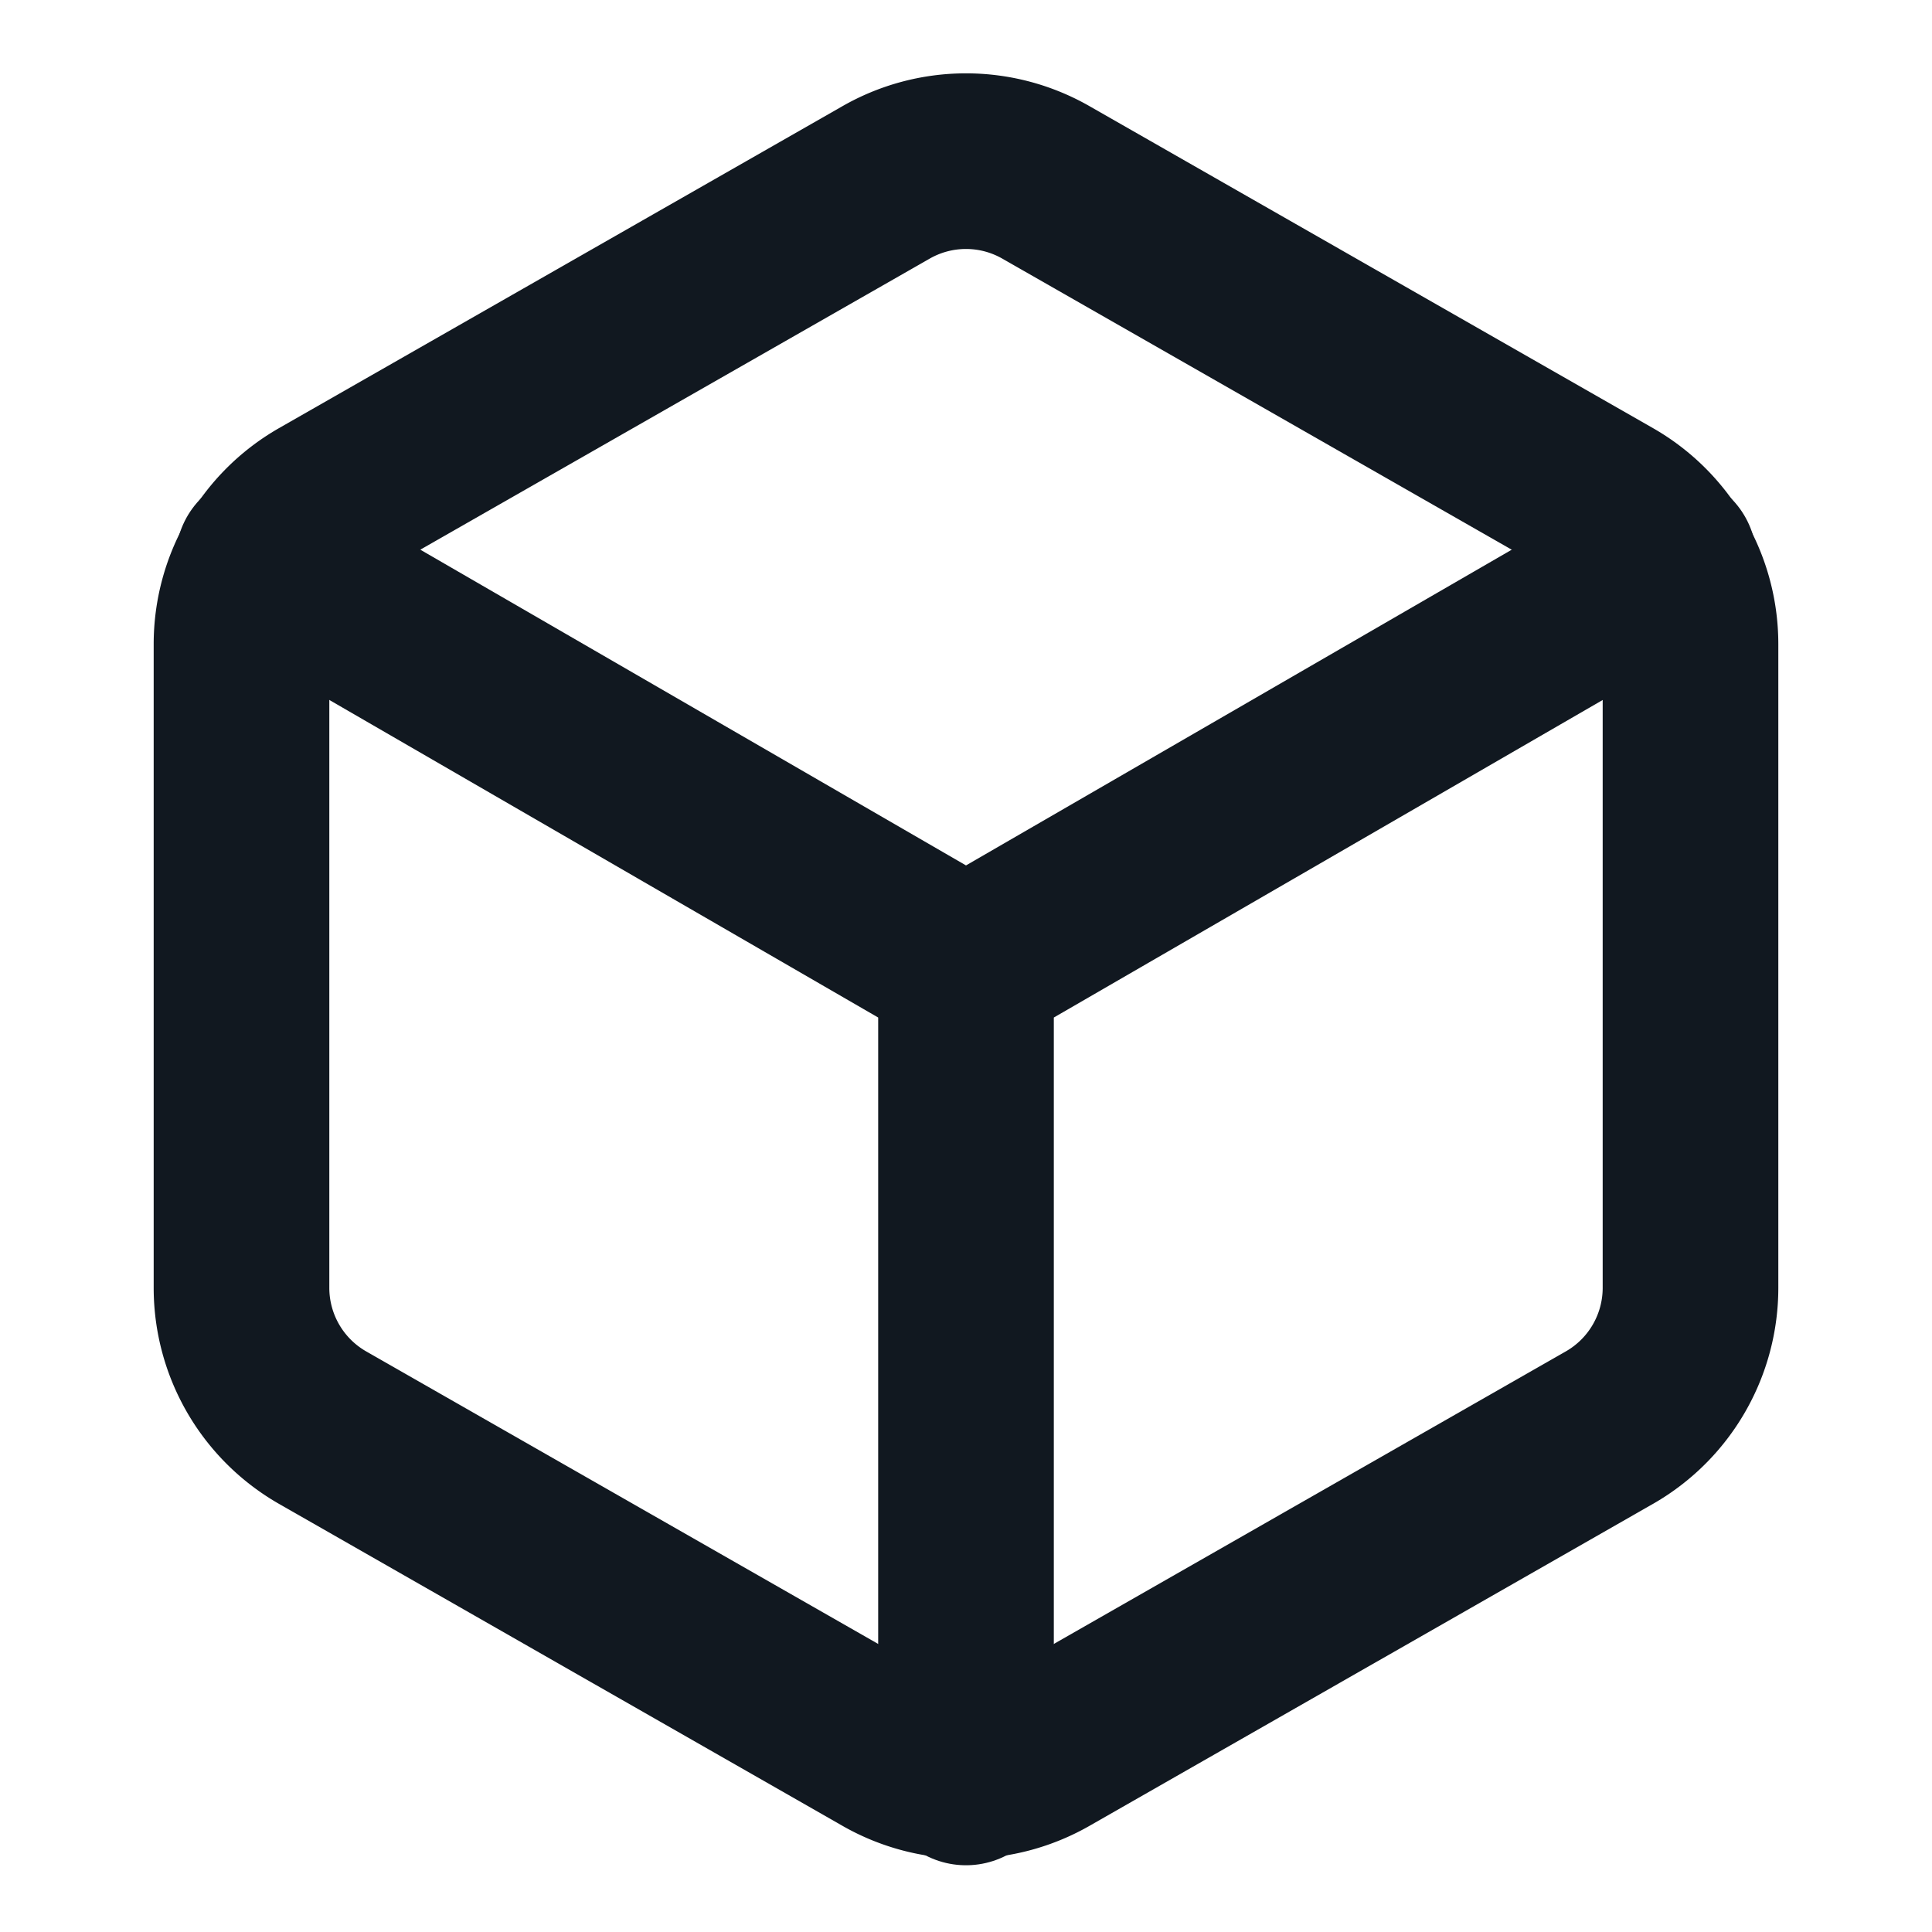
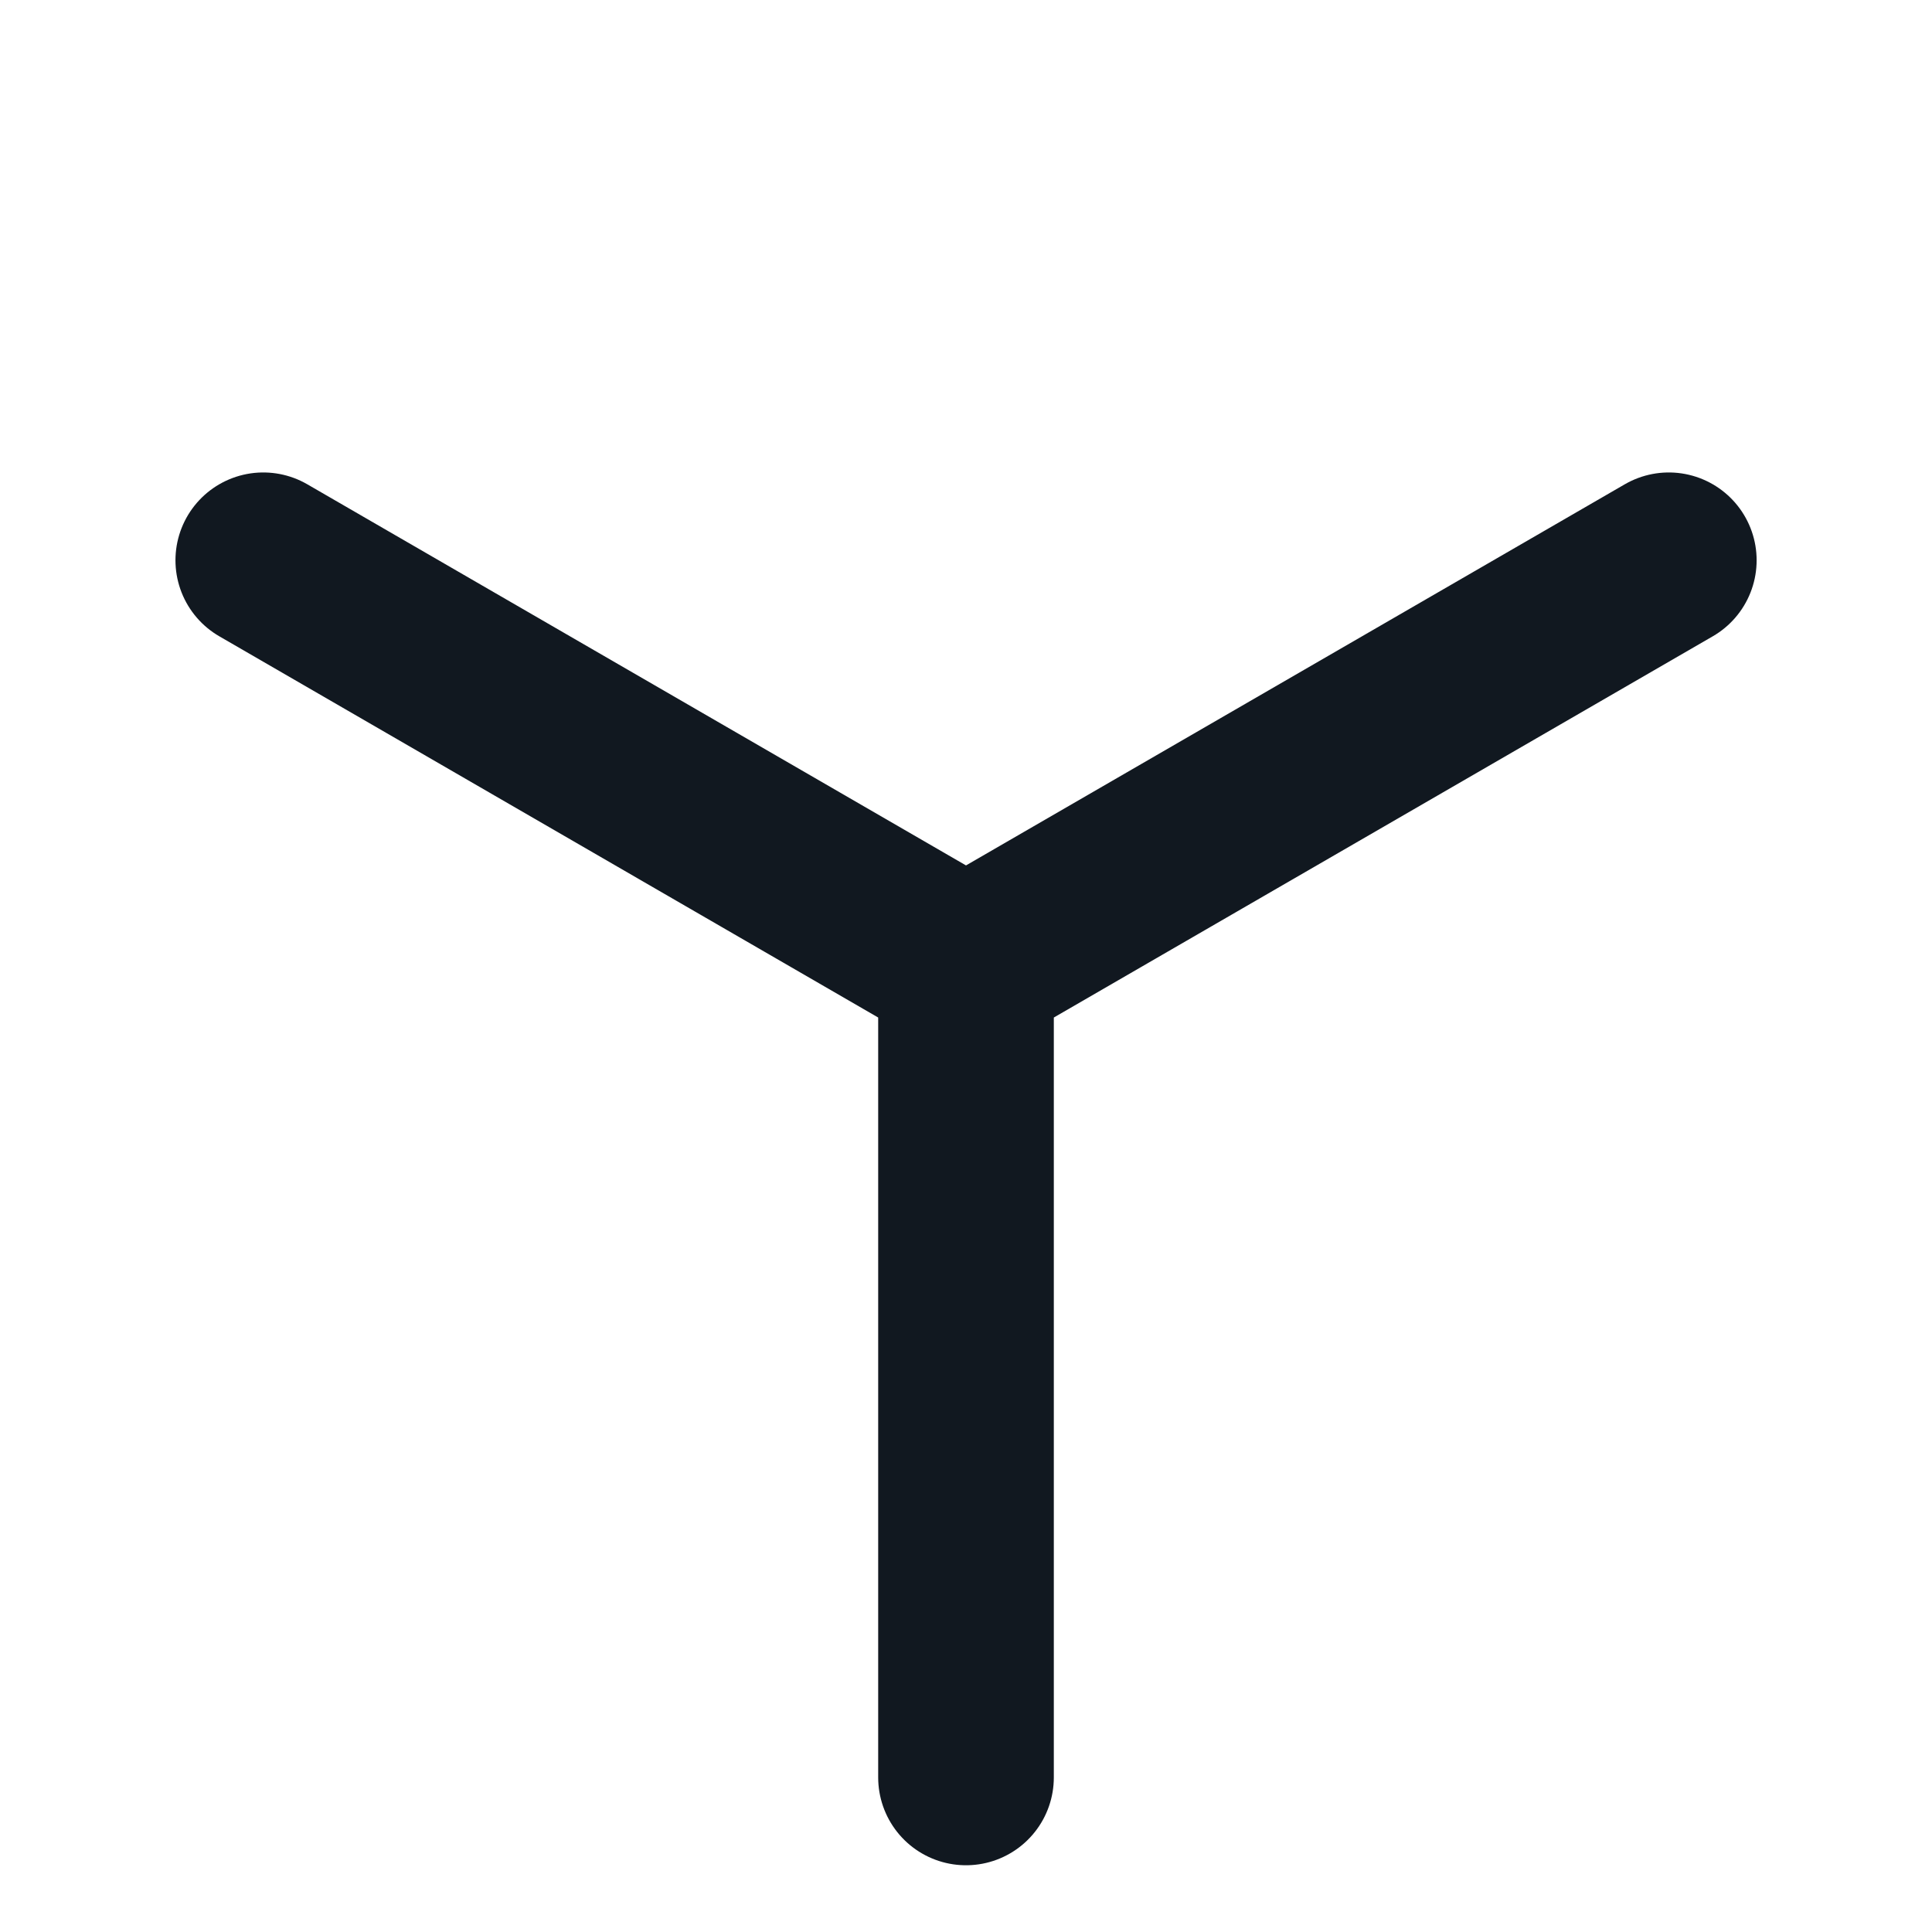
<svg xmlns="http://www.w3.org/2000/svg" width="22" height="22" fill="none" viewBox="0 0 22 22">
-   <path stroke="#111820" stroke-linecap="round" stroke-linejoin="round" stroke-width="2" d="M19.25 14.667V7.333a1.833 1.833 0 0 0-.917-1.586l-6.416-3.666a1.833 1.833 0 0 0-1.834 0L3.667 5.747a1.833 1.833 0 0 0-.917 1.586v7.334a1.834 1.834 0 0 0 .917 1.586l6.416 3.666a1.834 1.834 0 0 0 1.834 0l6.416-3.666a1.834 1.834 0 0 0 .917-1.586Z" />
  <path stroke="#111820" stroke-linecap="round" stroke-linejoin="round" stroke-width="2" d="M2.998 6.38 11 11.01l8.003-4.63M11 20.24V11" />
</svg>